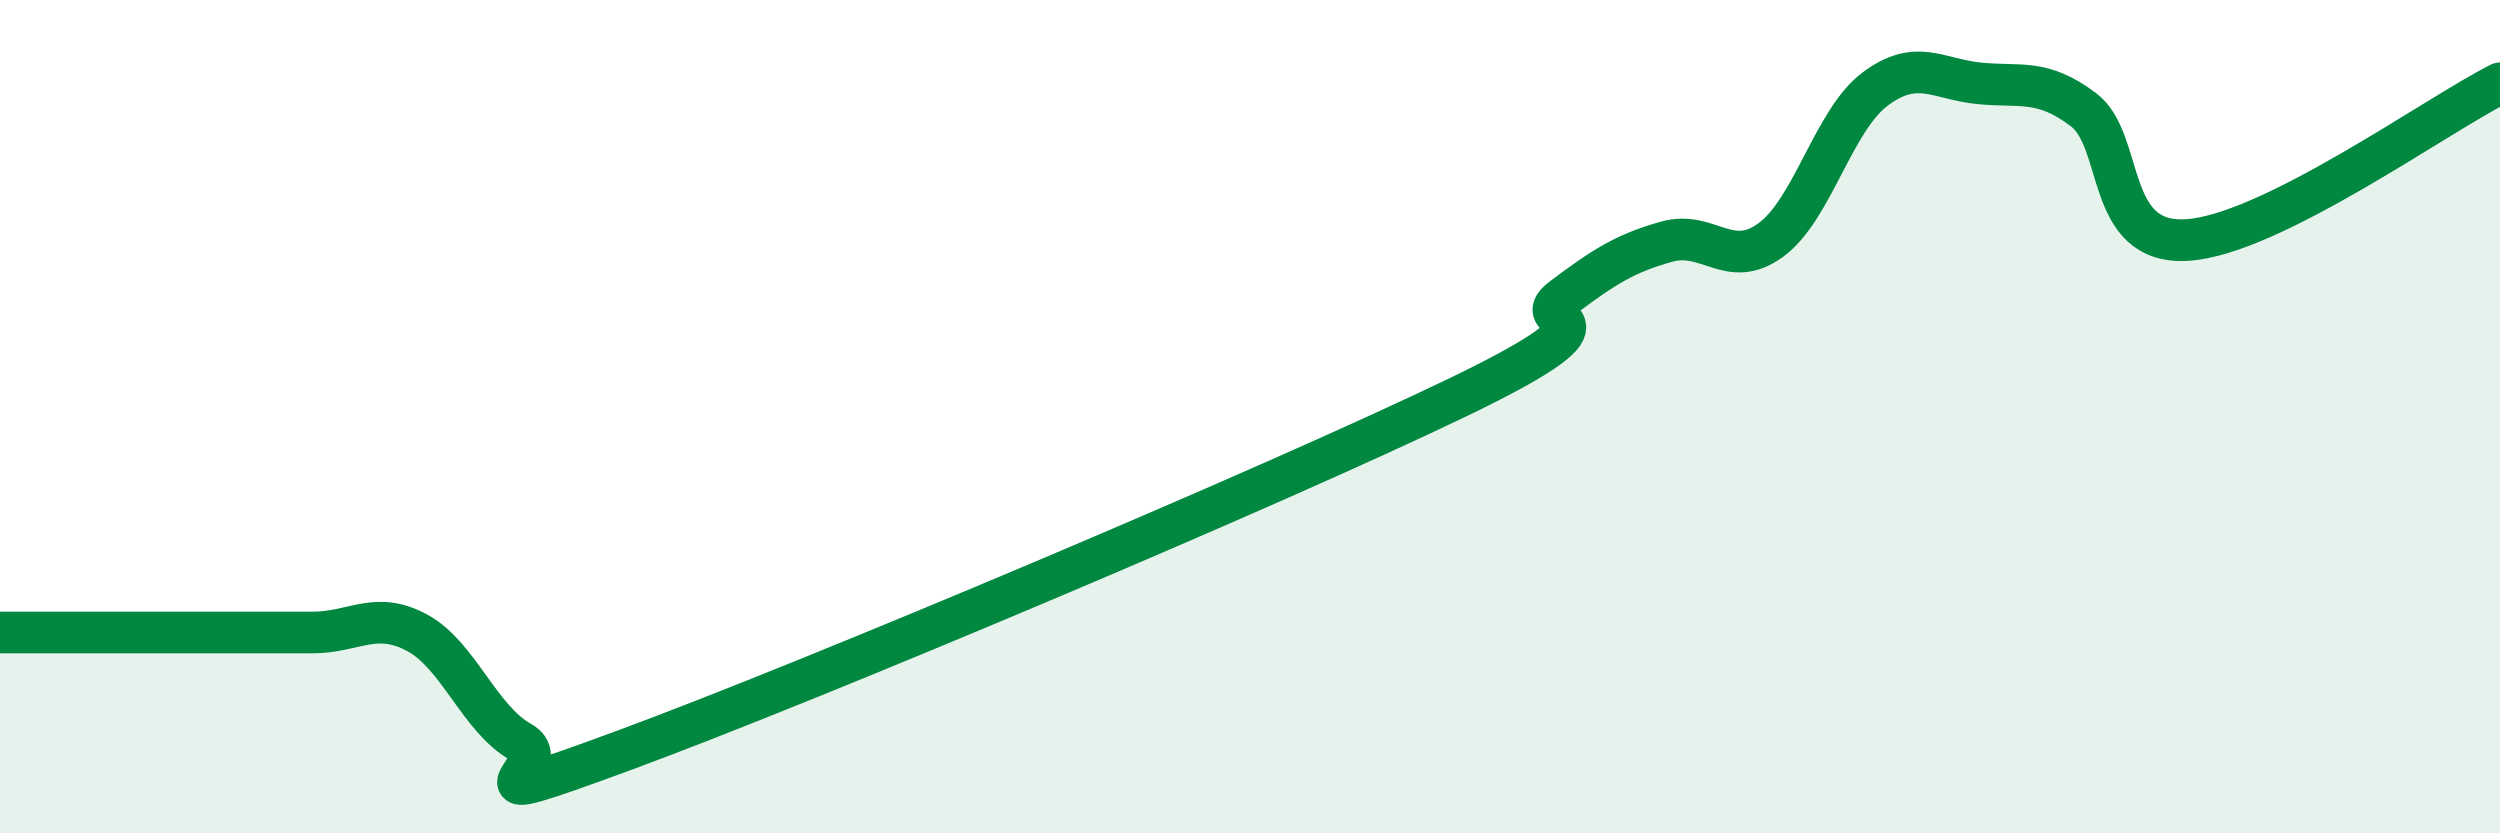
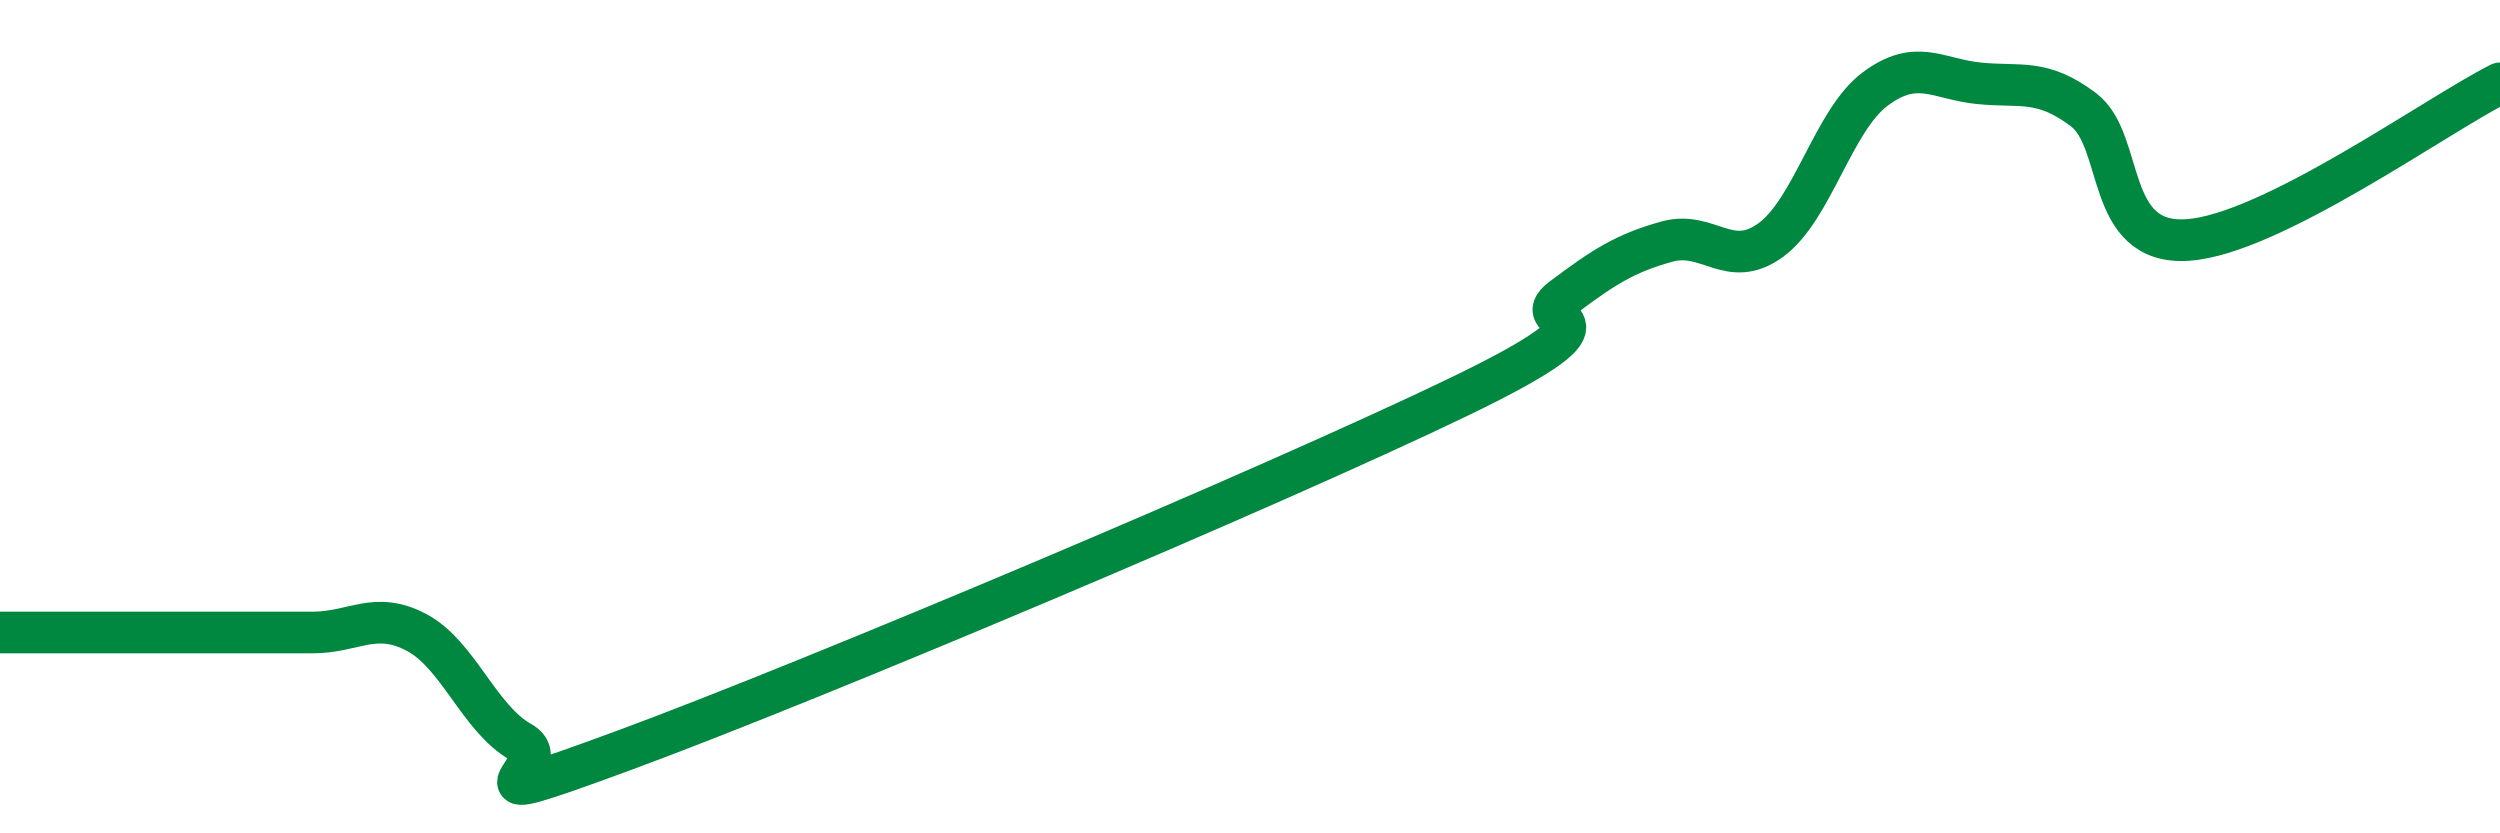
<svg xmlns="http://www.w3.org/2000/svg" width="60" height="20" viewBox="0 0 60 20">
-   <path d="M 0,15.18 C 0.5,15.18 1.5,15.18 2.5,15.18 C 3.5,15.18 4,15.18 5,15.18 C 6,15.18 6.5,15.18 7.5,15.18 C 8.5,15.18 9,14.65 10,15.18 C 11,15.71 11.5,17.25 12.5,17.81 C 13.5,18.37 10.5,19.66 15,18 C 19.5,16.34 30.5,11.7 35,9.53 C 39.5,7.36 36.5,7.9 37.5,7.15 C 38.5,6.4 39,6.08 40,5.8 C 41,5.52 41.5,6.49 42.5,5.76 C 43.5,5.03 44,2.89 45,2.14 C 46,1.39 46.5,1.9 47.5,2 C 48.5,2.1 49,1.88 50,2.63 C 51,3.38 50.5,5.89 52.5,5.76 C 54.5,5.63 58.5,2.75 60,2L60 20L0 20Z" fill="#008740" opacity="0.1" stroke-linecap="round" stroke-linejoin="round" />
  <path d="M 0,15.18 C 0.5,15.18 1.5,15.18 2.5,15.18 C 3.5,15.18 4,15.18 5,15.18 C 6,15.18 6.5,15.18 7.5,15.18 C 8.5,15.18 9,14.65 10,15.18 C 11,15.71 11.5,17.25 12.5,17.81 C 13.5,18.37 10.5,19.66 15,18 C 19.5,16.34 30.5,11.7 35,9.53 C 39.5,7.36 36.5,7.9 37.5,7.15 C 38.5,6.4 39,6.08 40,5.8 C 41,5.52 41.5,6.49 42.5,5.76 C 43.5,5.03 44,2.89 45,2.14 C 46,1.39 46.5,1.9 47.5,2 C 48.5,2.1 49,1.88 50,2.63 C 51,3.38 50.5,5.89 52.5,5.76 C 54.5,5.63 58.5,2.75 60,2" stroke="#008740" stroke-width="1" fill="none" stroke-linecap="round" stroke-linejoin="round" />
</svg>